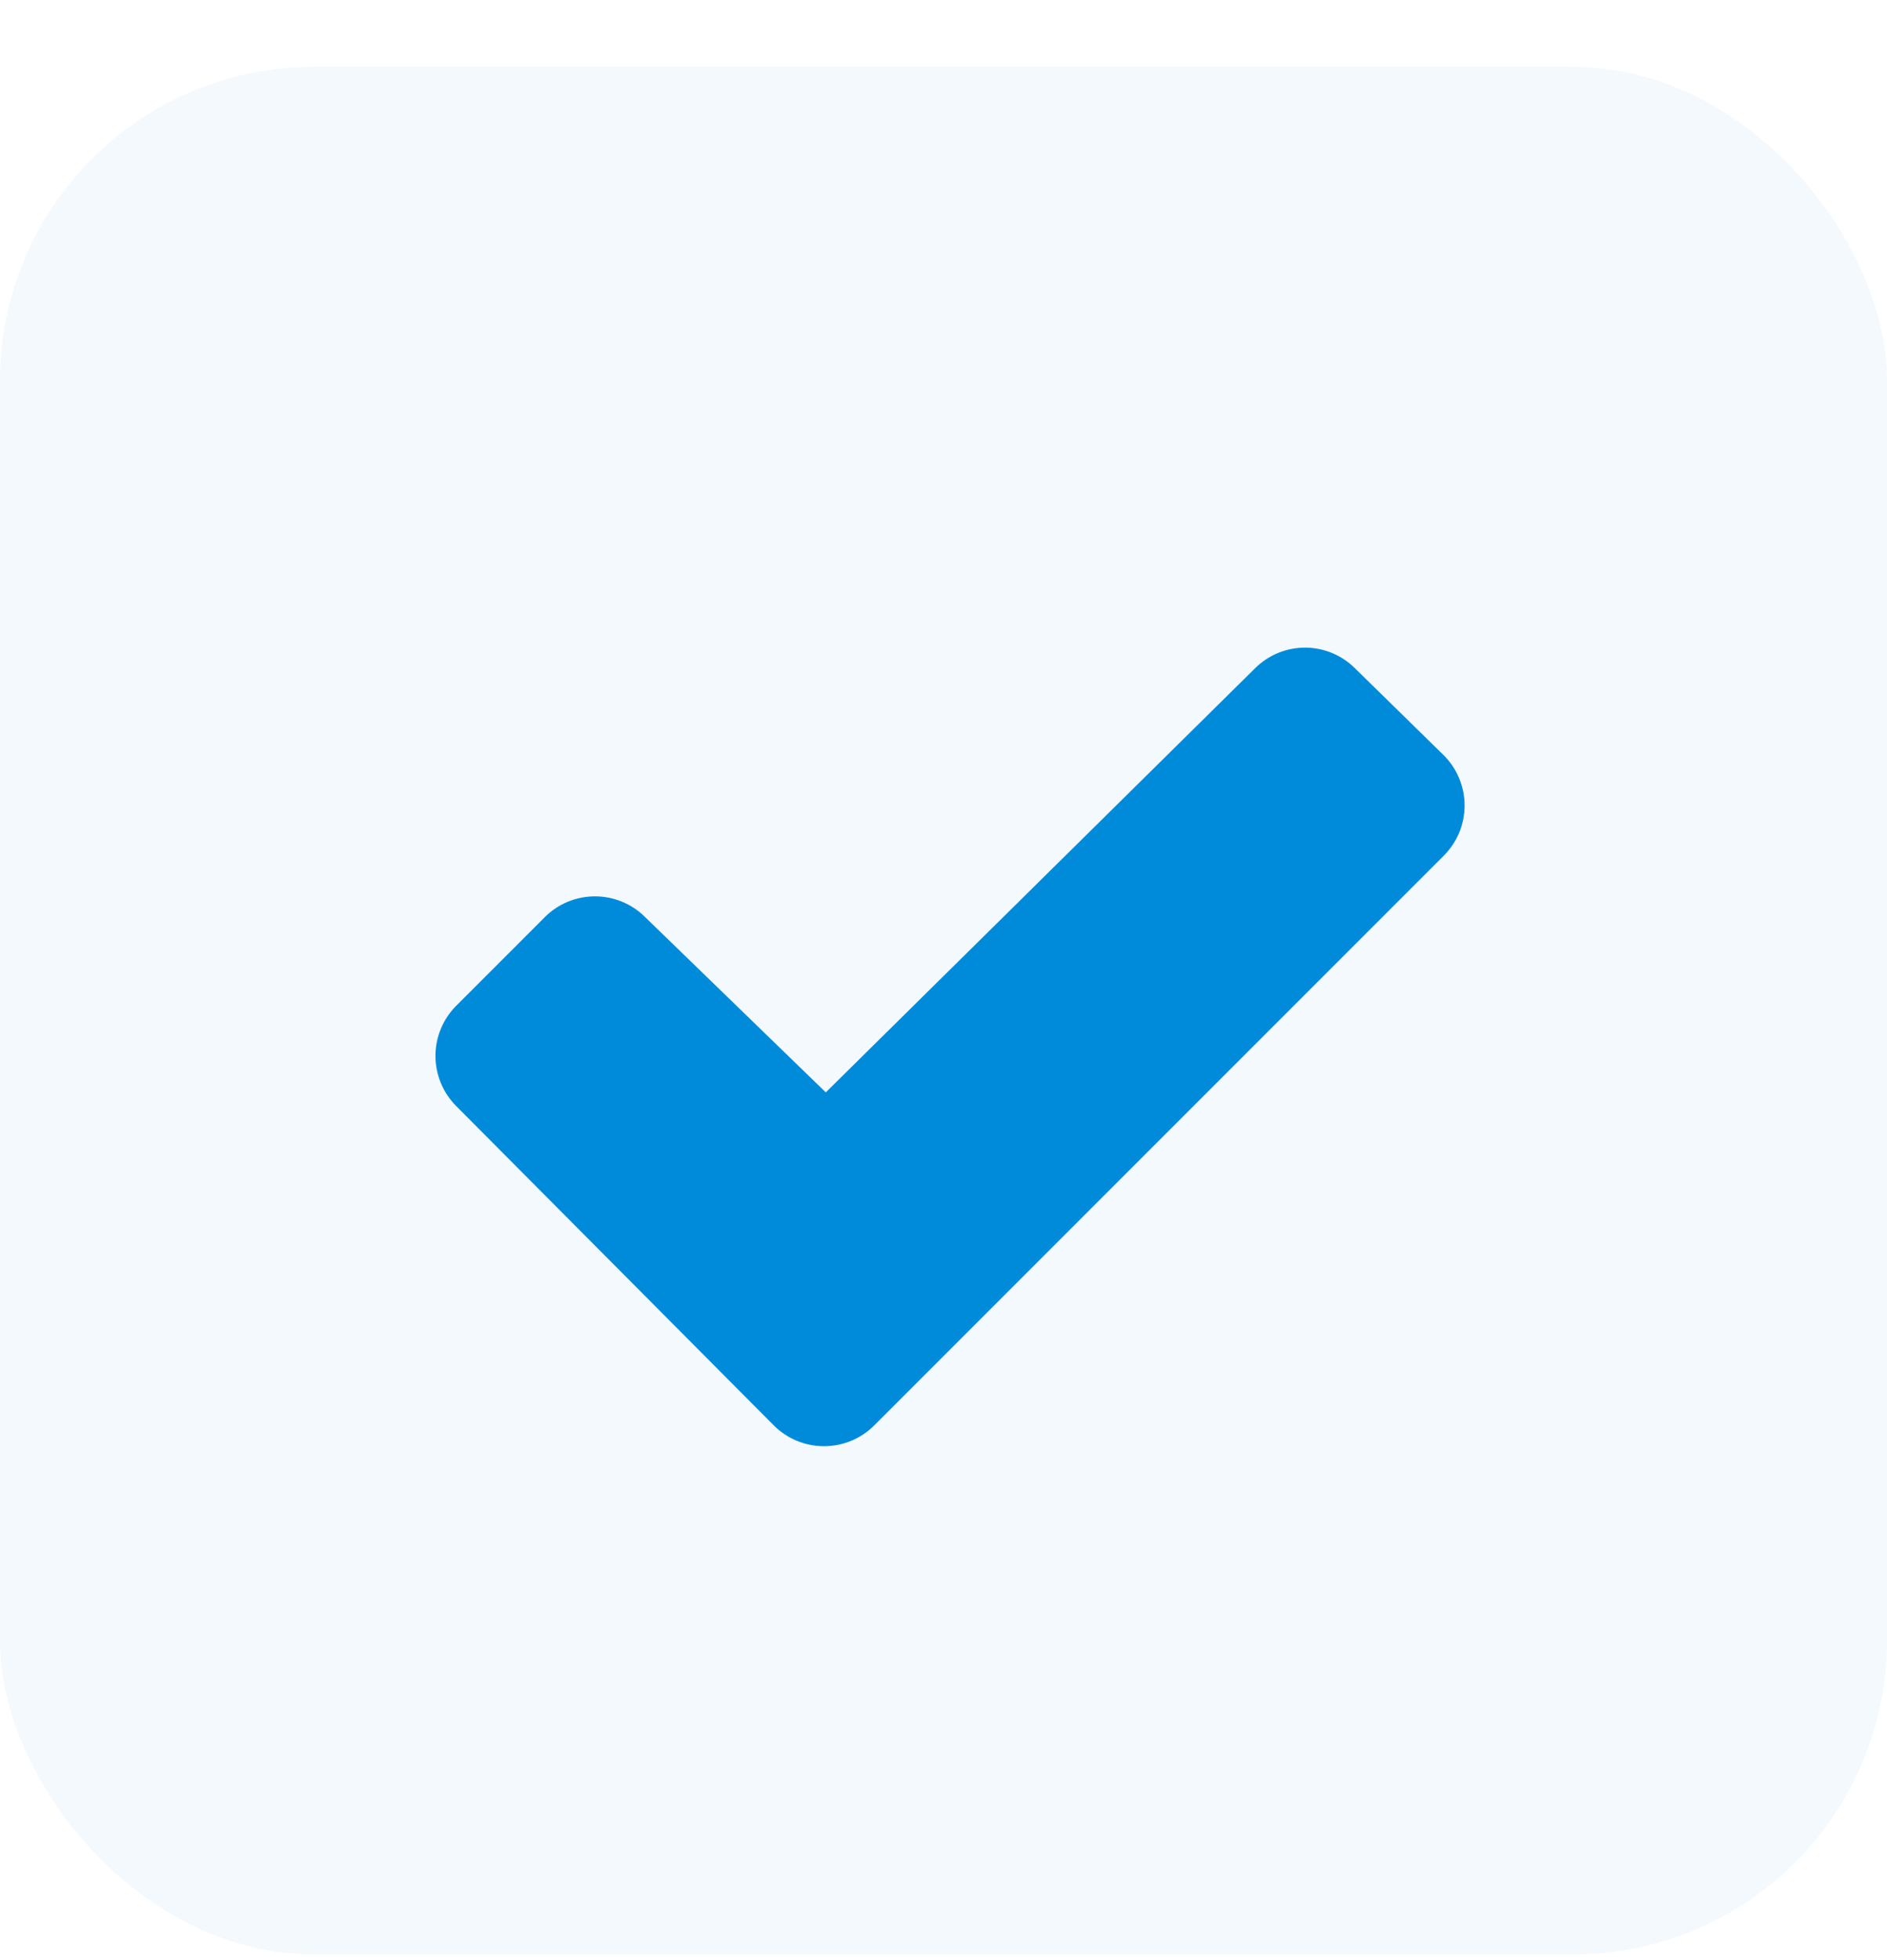
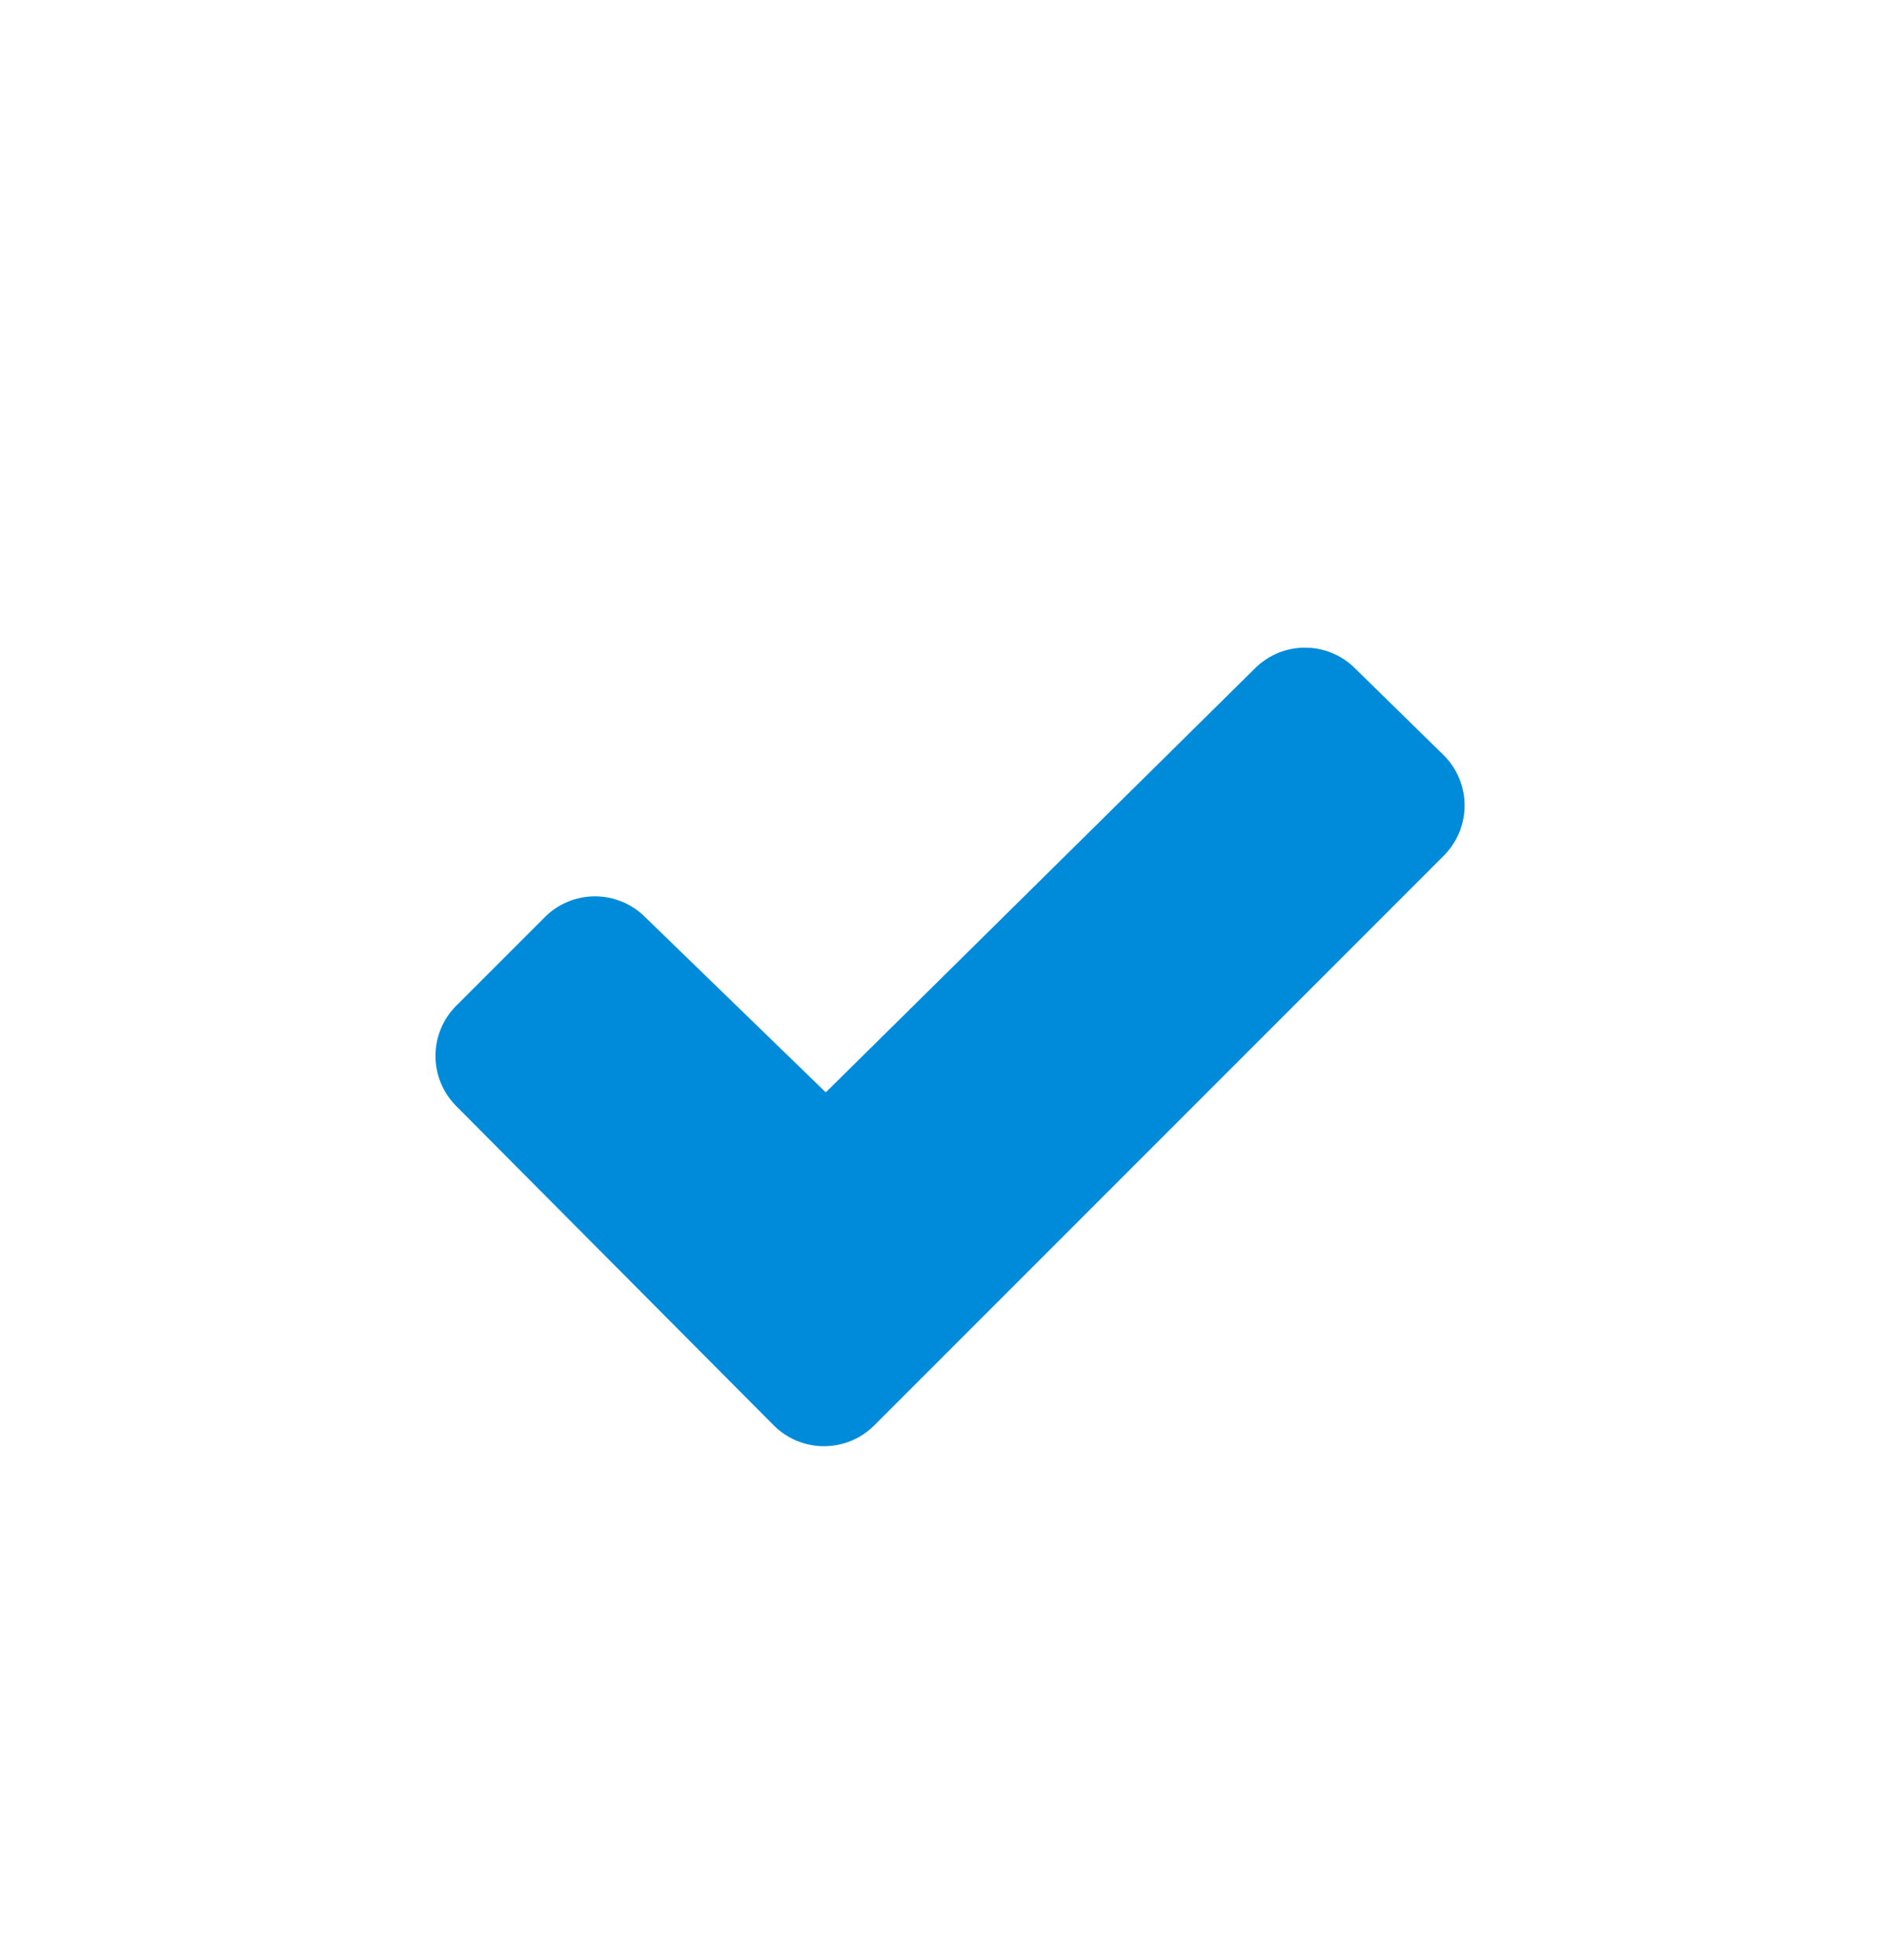
<svg xmlns="http://www.w3.org/2000/svg" width="26" height="27" viewBox="0 0 26 27" fill="none">
-   <rect y="0.921" width="26" height="26" rx="4.324" fill="#008BDA" fill-opacity="0.05" />
  <path d="M19.891 11.789L12.045 19.635C11.861 19.819 11.613 19.921 11.354 19.921C11.094 19.921 10.846 19.819 10.662 19.635L6.286 15.236C6.103 15.052 6 14.804 6 14.545C6 14.286 6.103 14.037 6.286 13.854L7.508 12.632C7.691 12.449 7.939 12.347 8.198 12.347C8.456 12.347 8.705 12.449 8.888 12.632L11.378 15.047L17.291 9.207C17.474 9.024 17.722 8.921 17.981 8.921C18.24 8.921 18.488 9.024 18.671 9.207L19.89 10.401C19.982 10.492 20.055 10.6 20.104 10.719C20.154 10.838 20.18 10.966 20.18 11.095C20.18 11.224 20.154 11.352 20.105 11.471C20.055 11.59 19.982 11.698 19.891 11.789Z" fill="#008BDA" />
</svg>